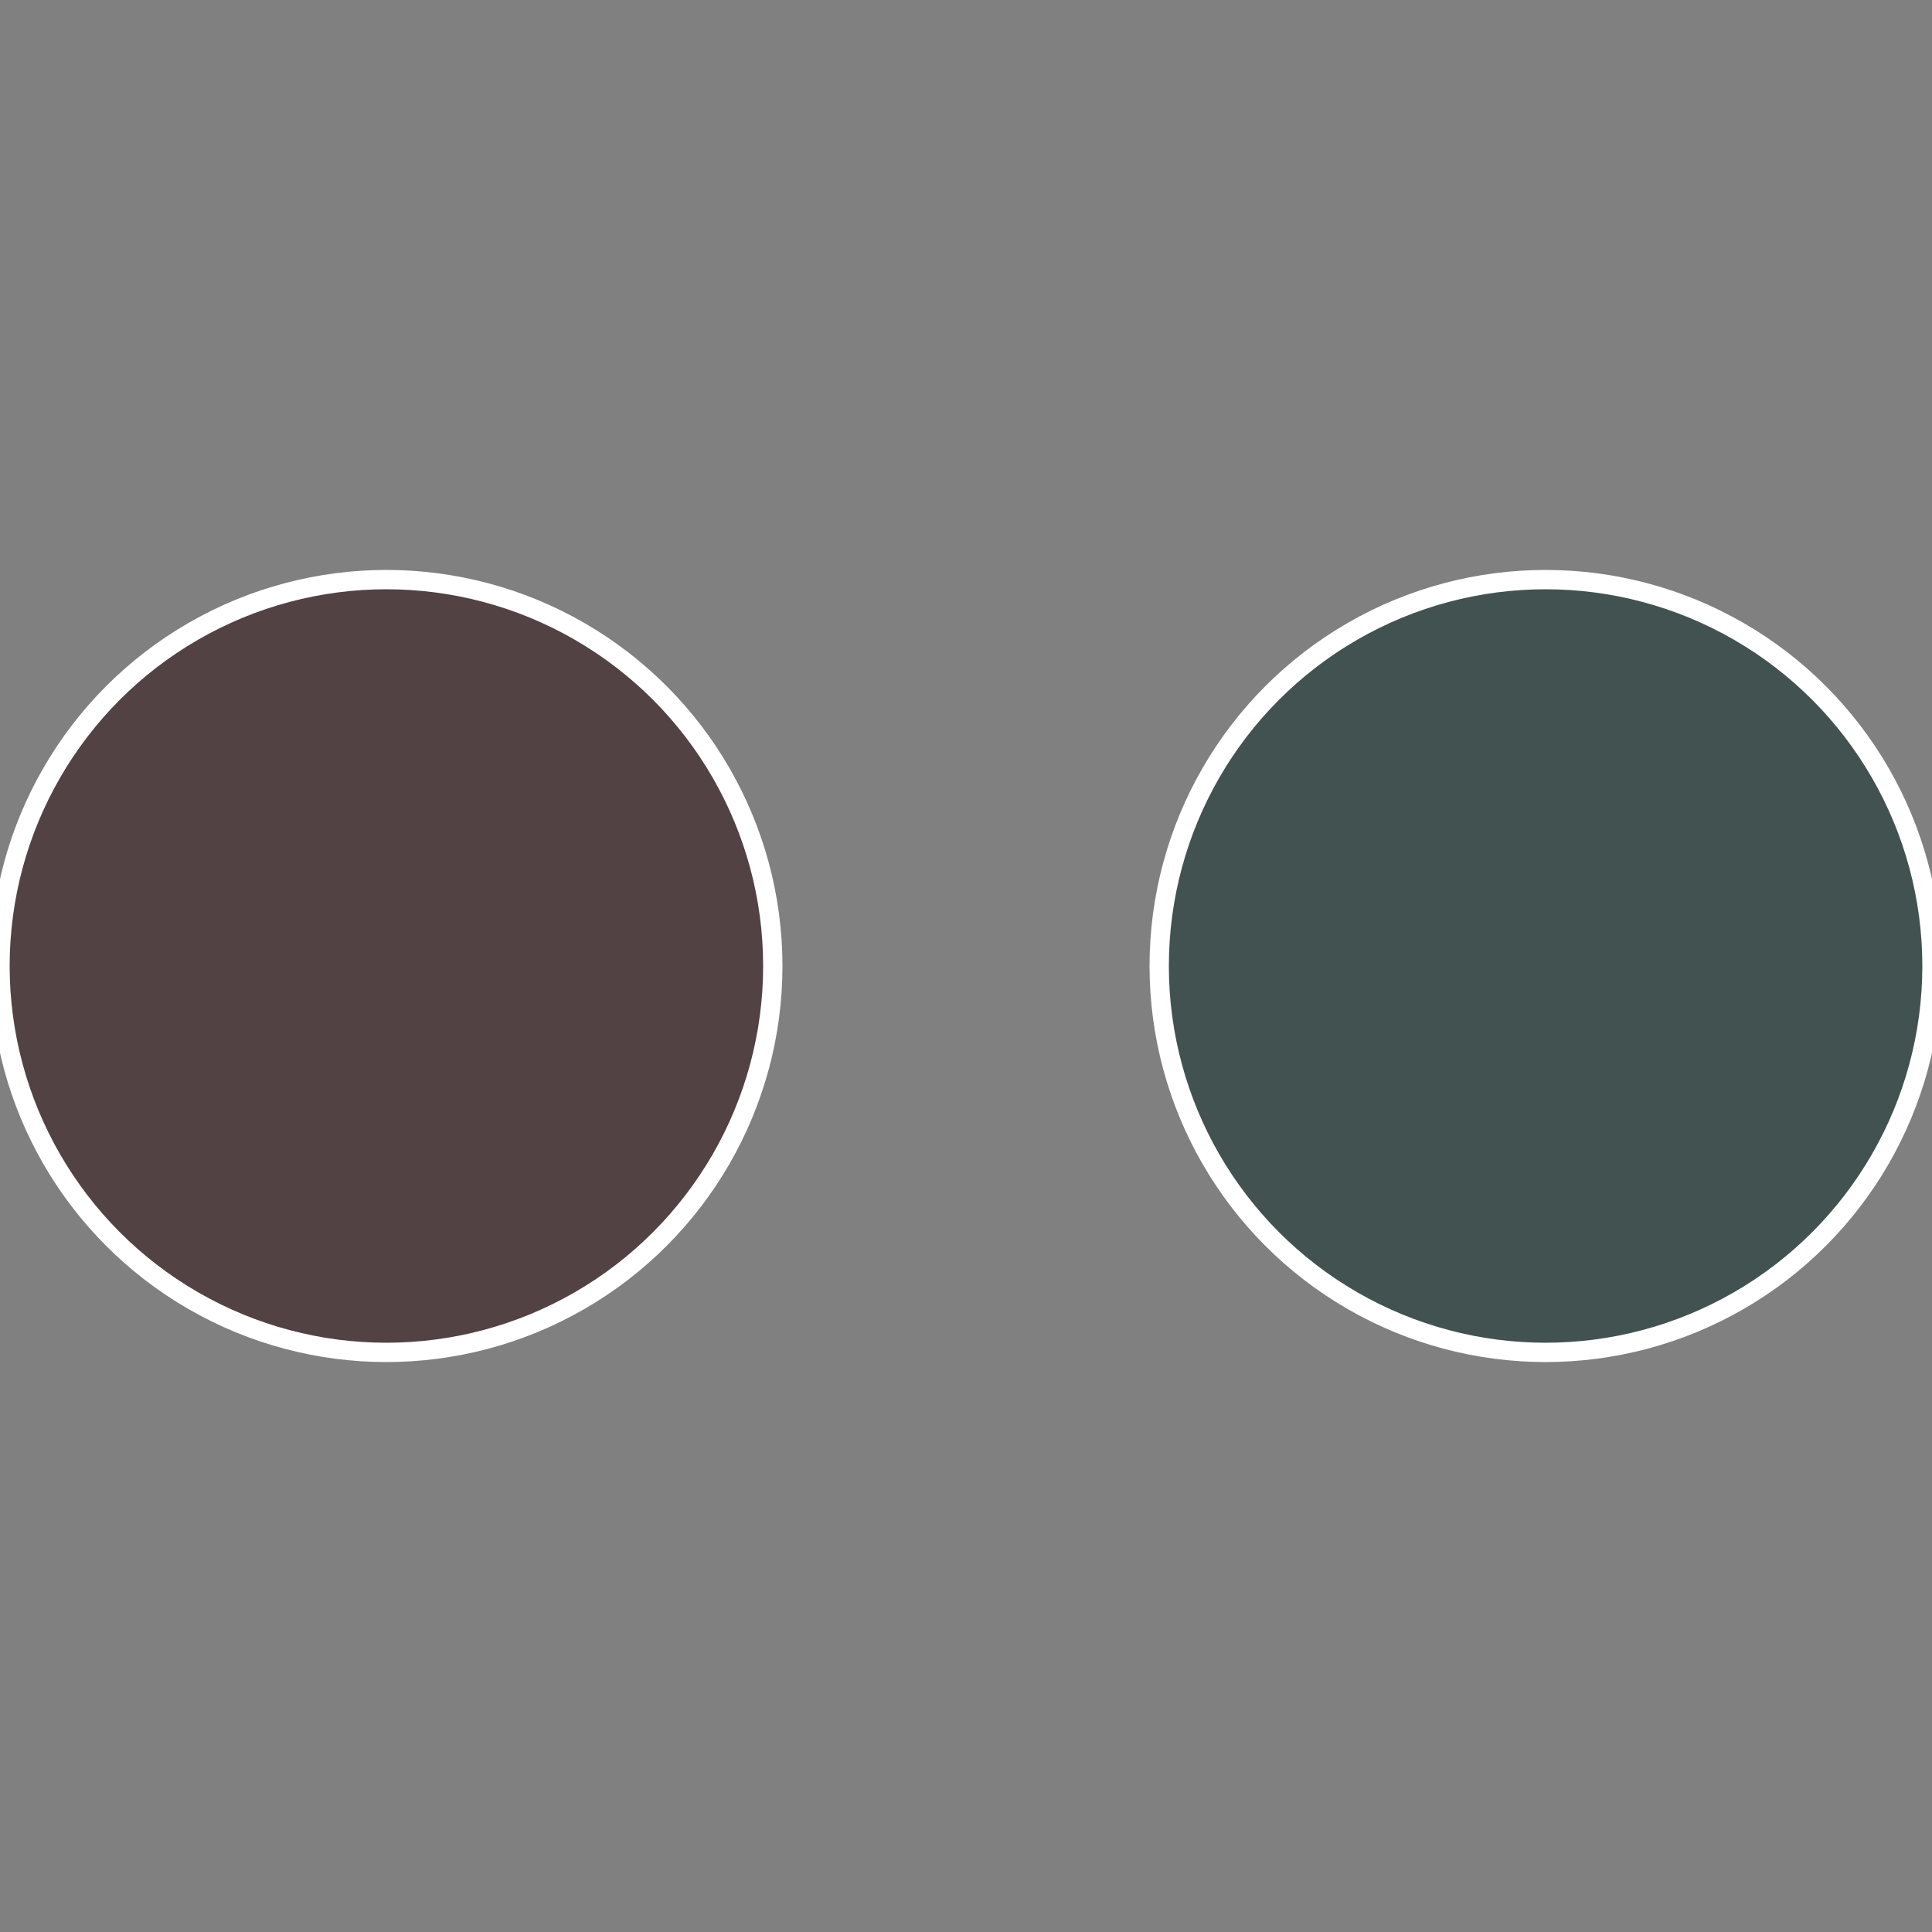
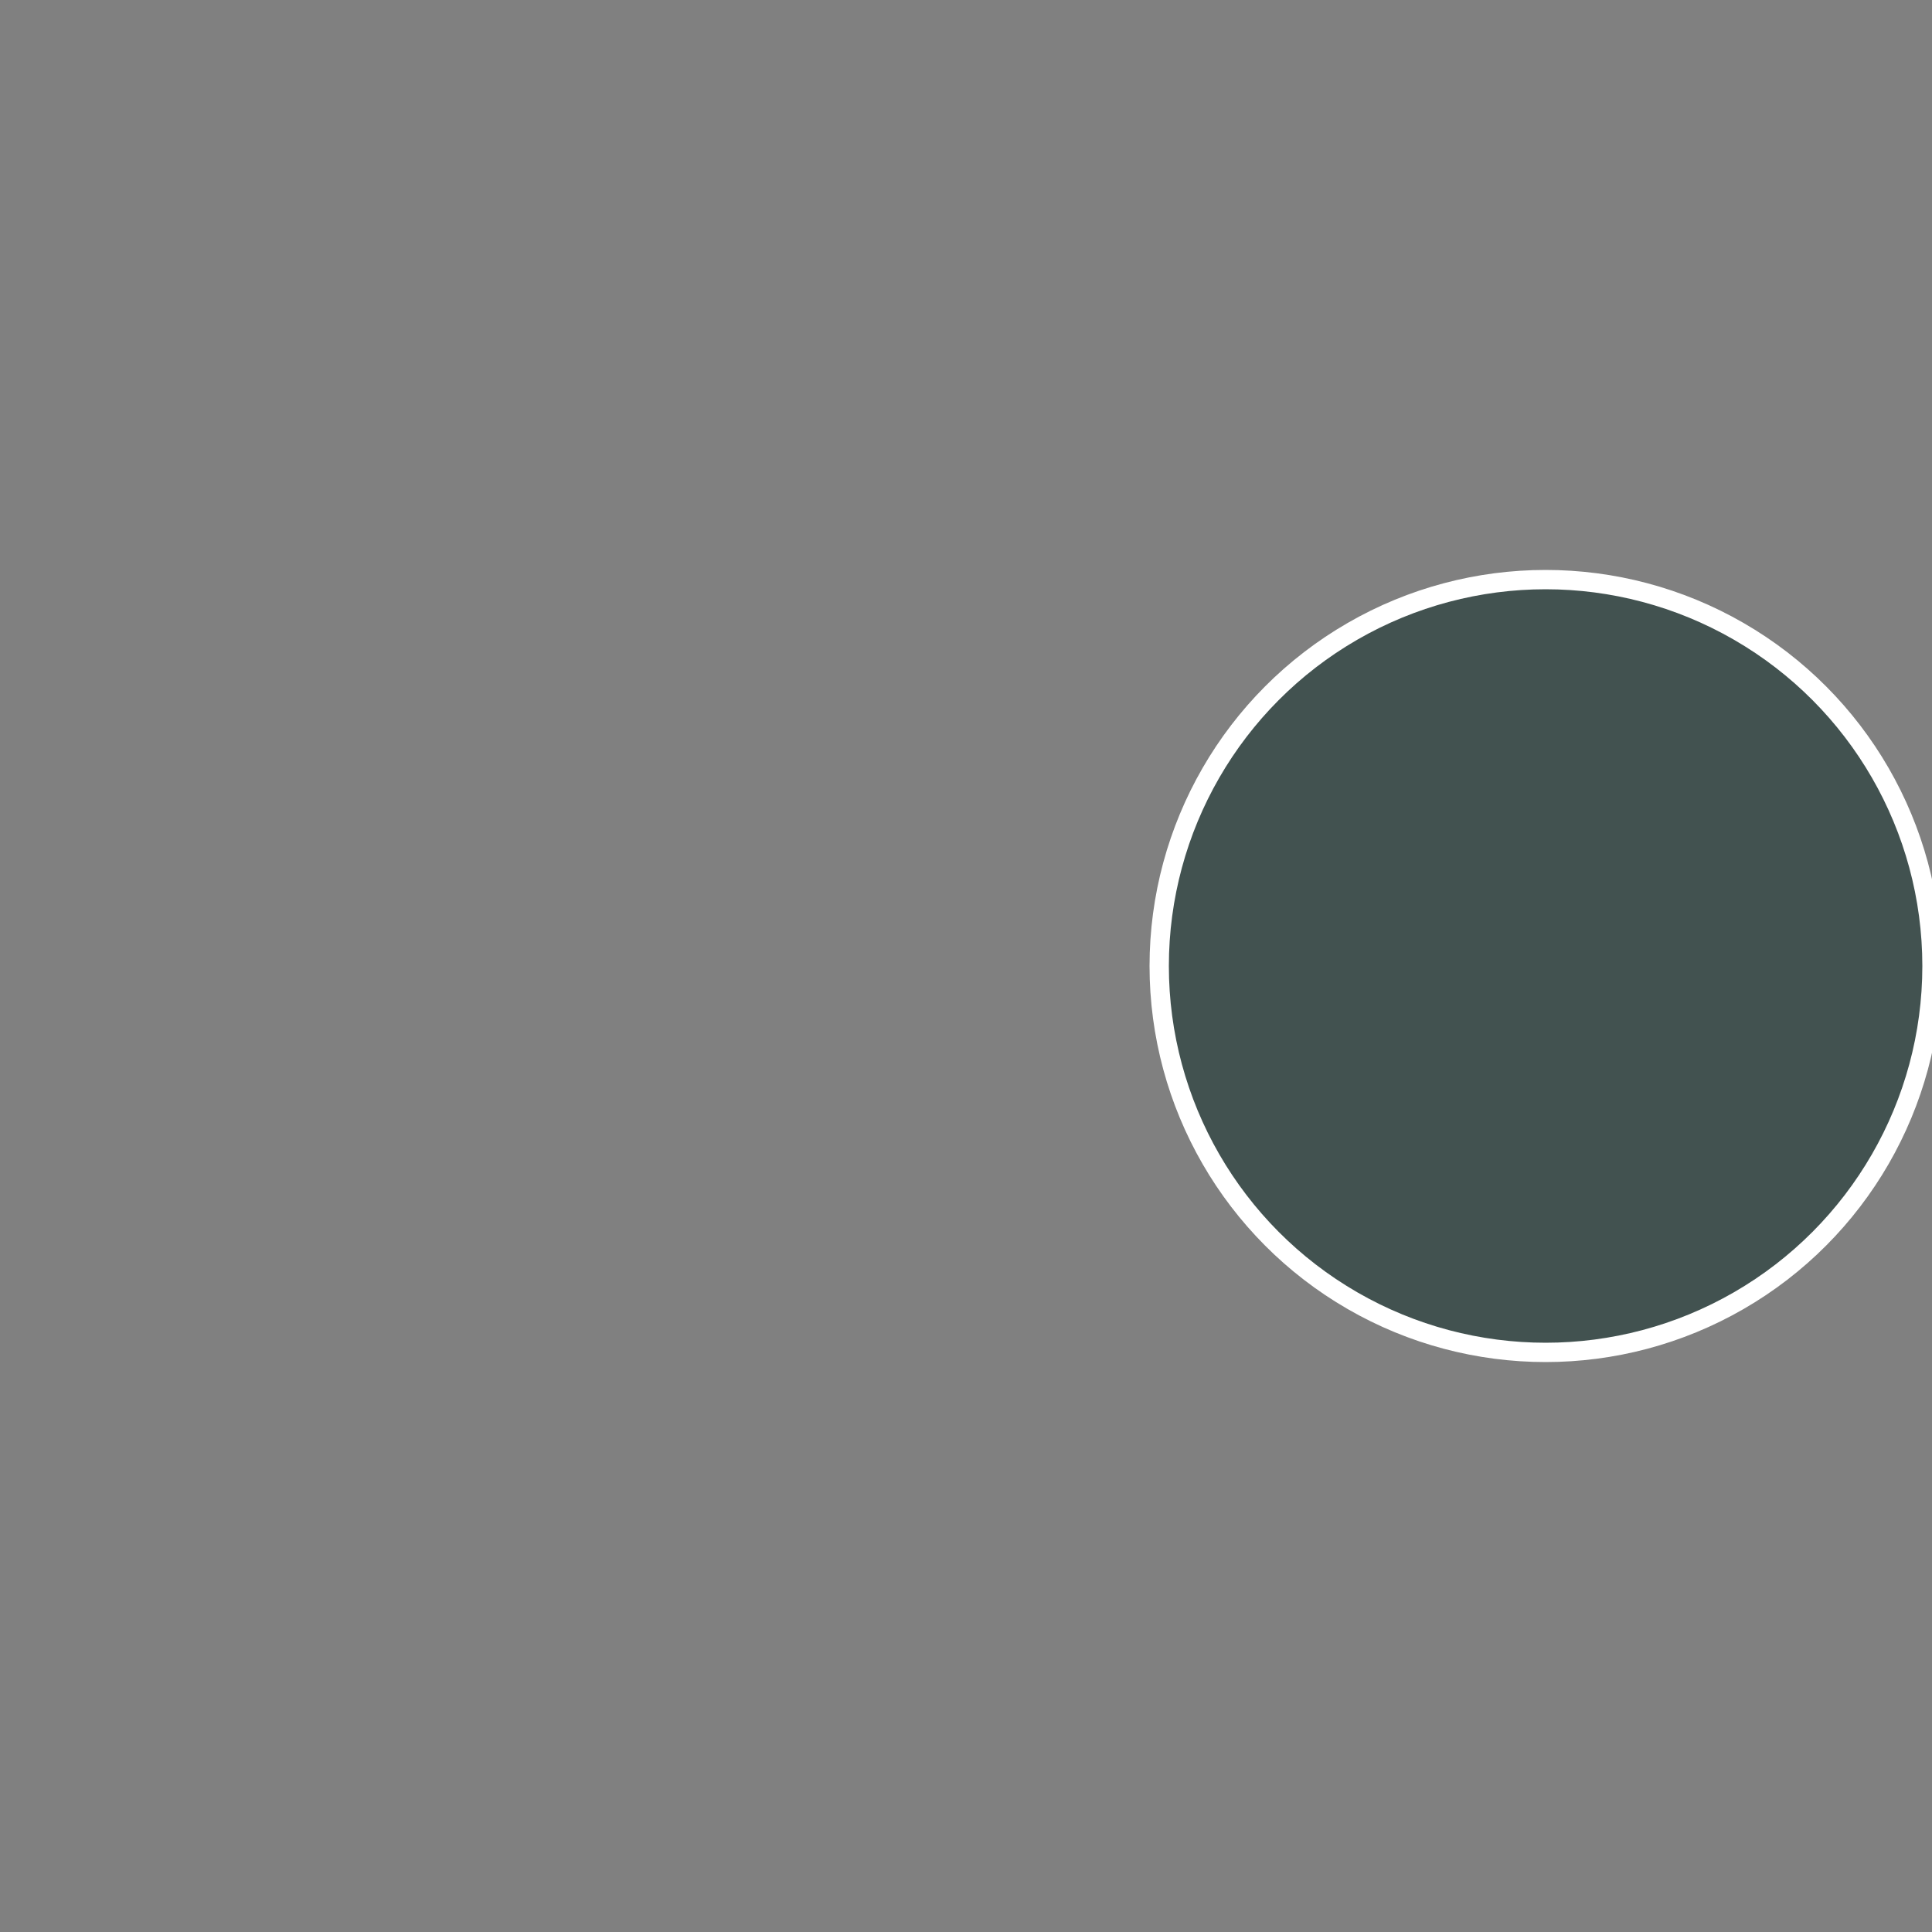
<svg xmlns="http://www.w3.org/2000/svg" width="500" height="500" viewBox="-1 -1 2 2">
  <rect x="-1" y="-1" width="2" height="2" fill="#808080" stroke="none" />
  <circle cx="0.6" cy="0" r="0.4" fill="#425250" stroke="#fff" stroke-width="1%" />
-   <circle cx="-0.6" cy="7.3478807948841E-17" r="0.4" fill="#524244" stroke="#fff" stroke-width="1%" />
</svg>